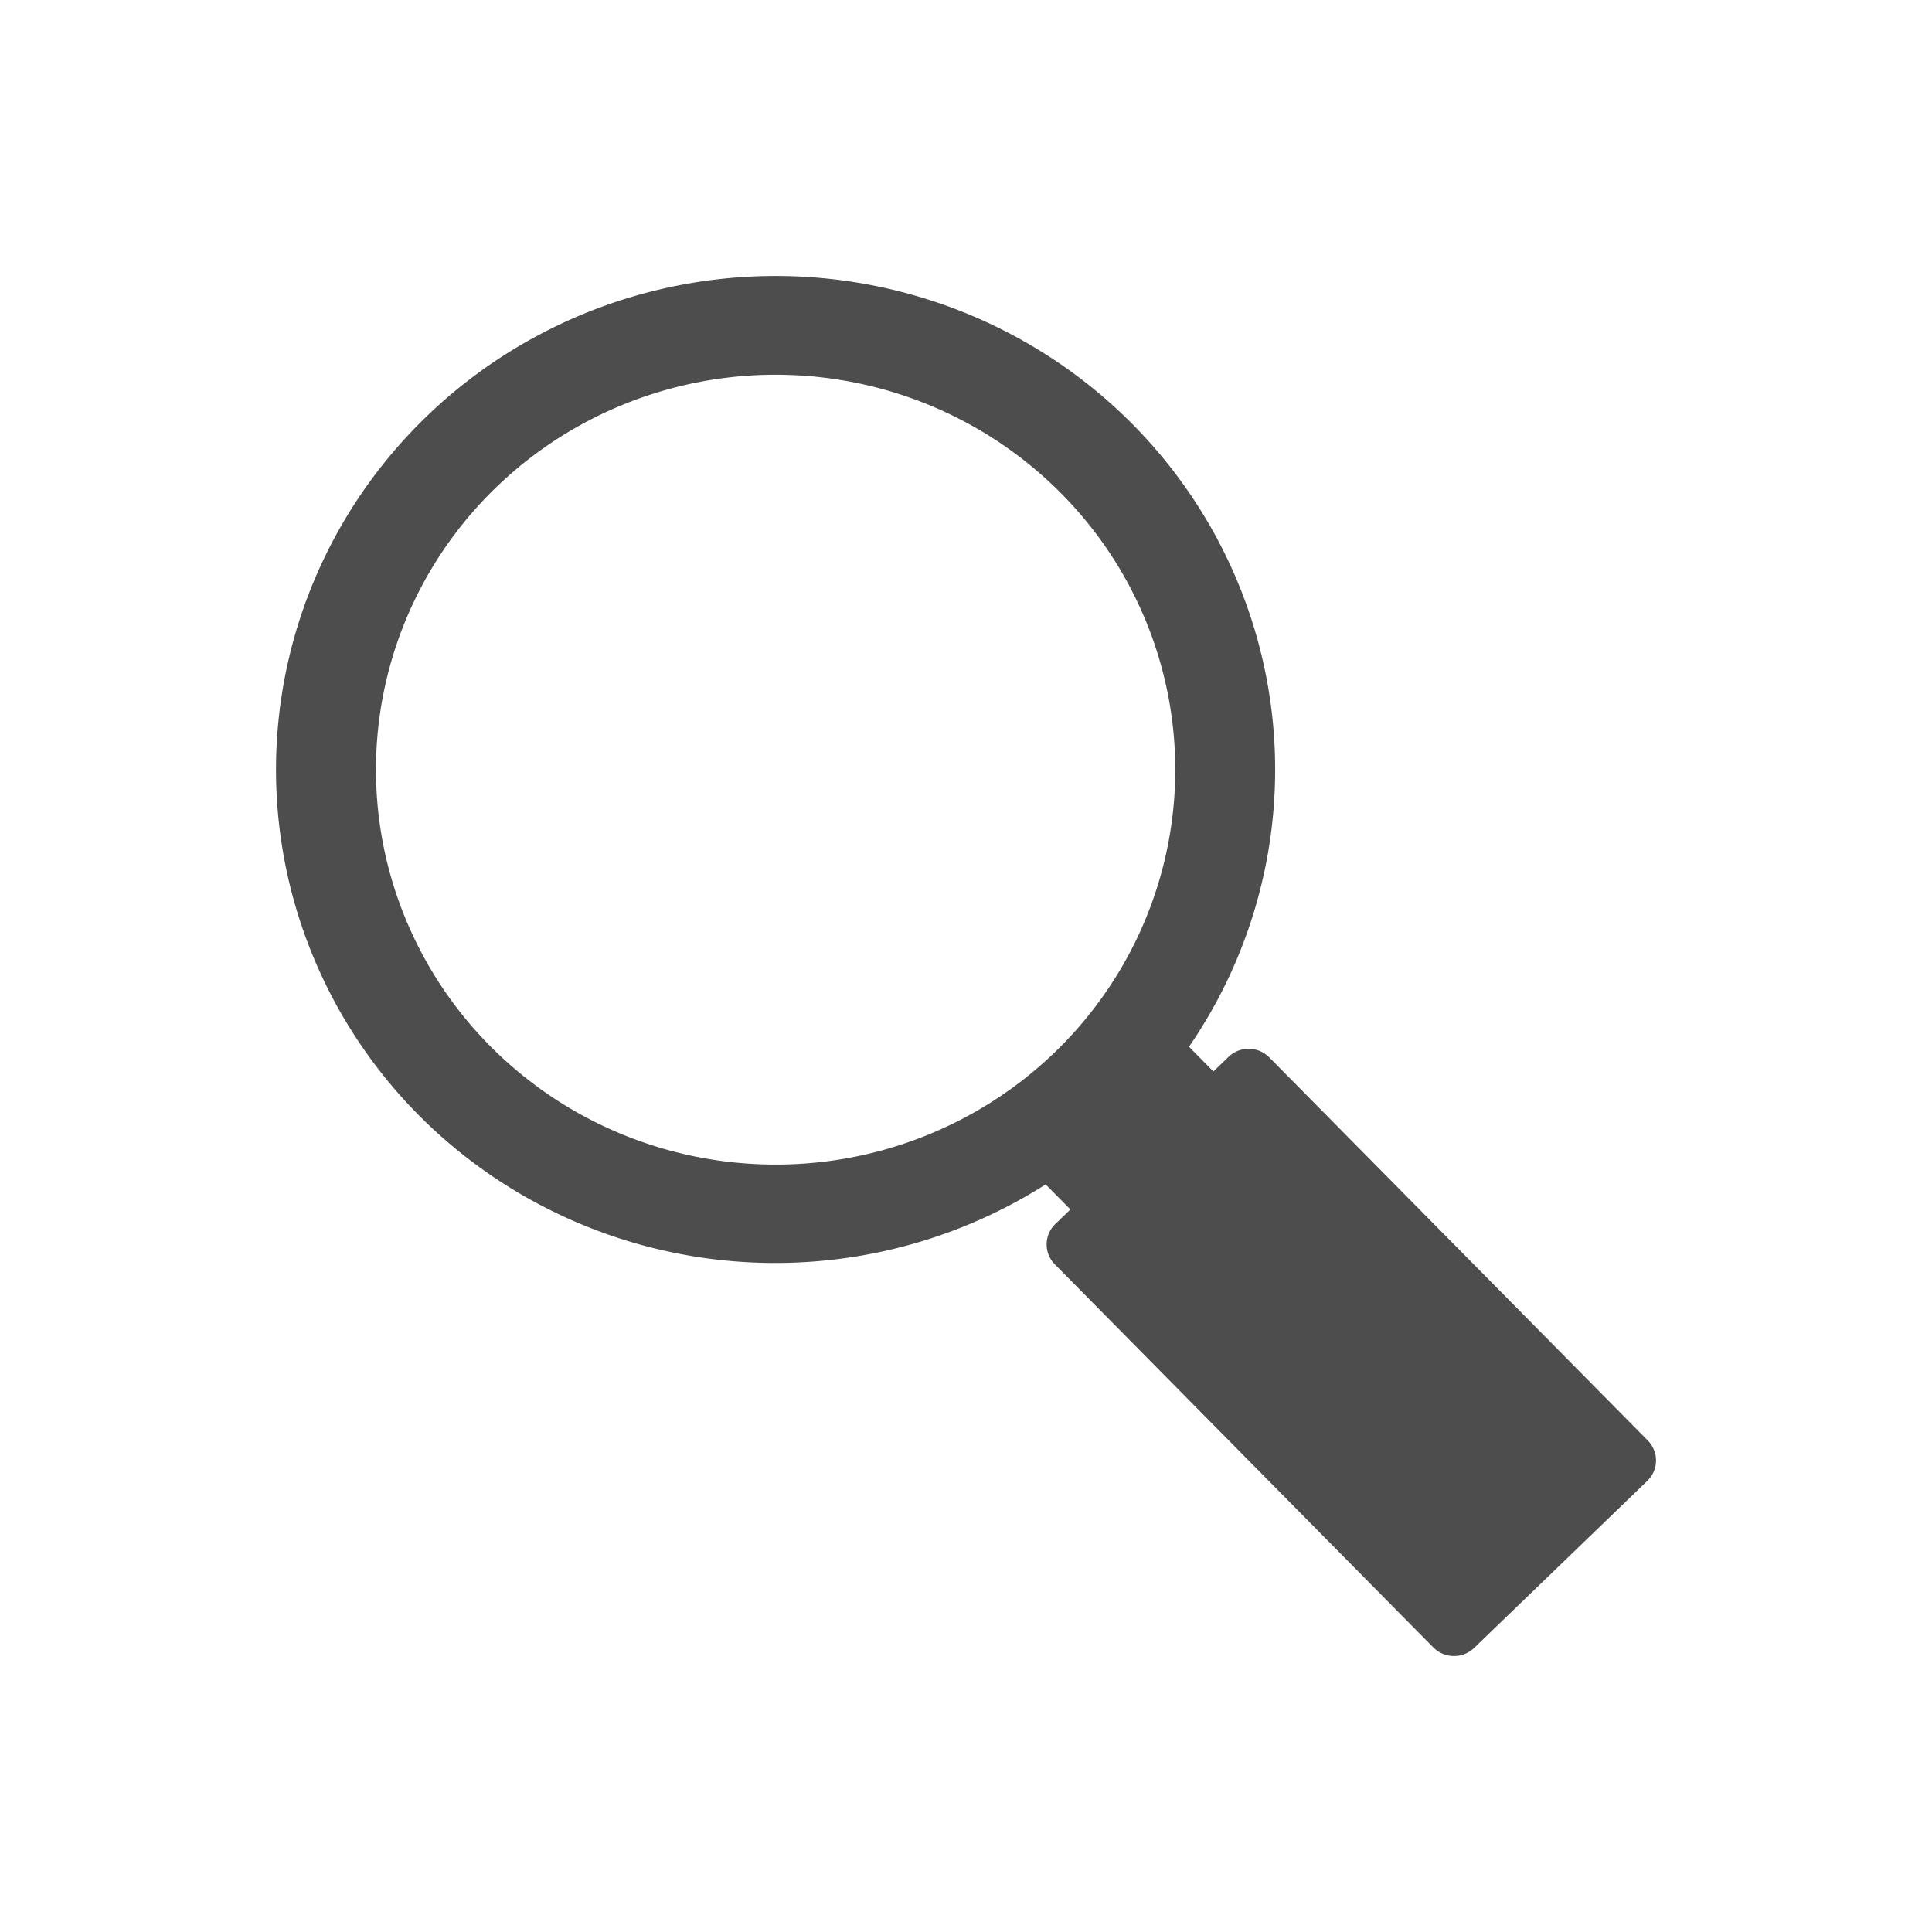
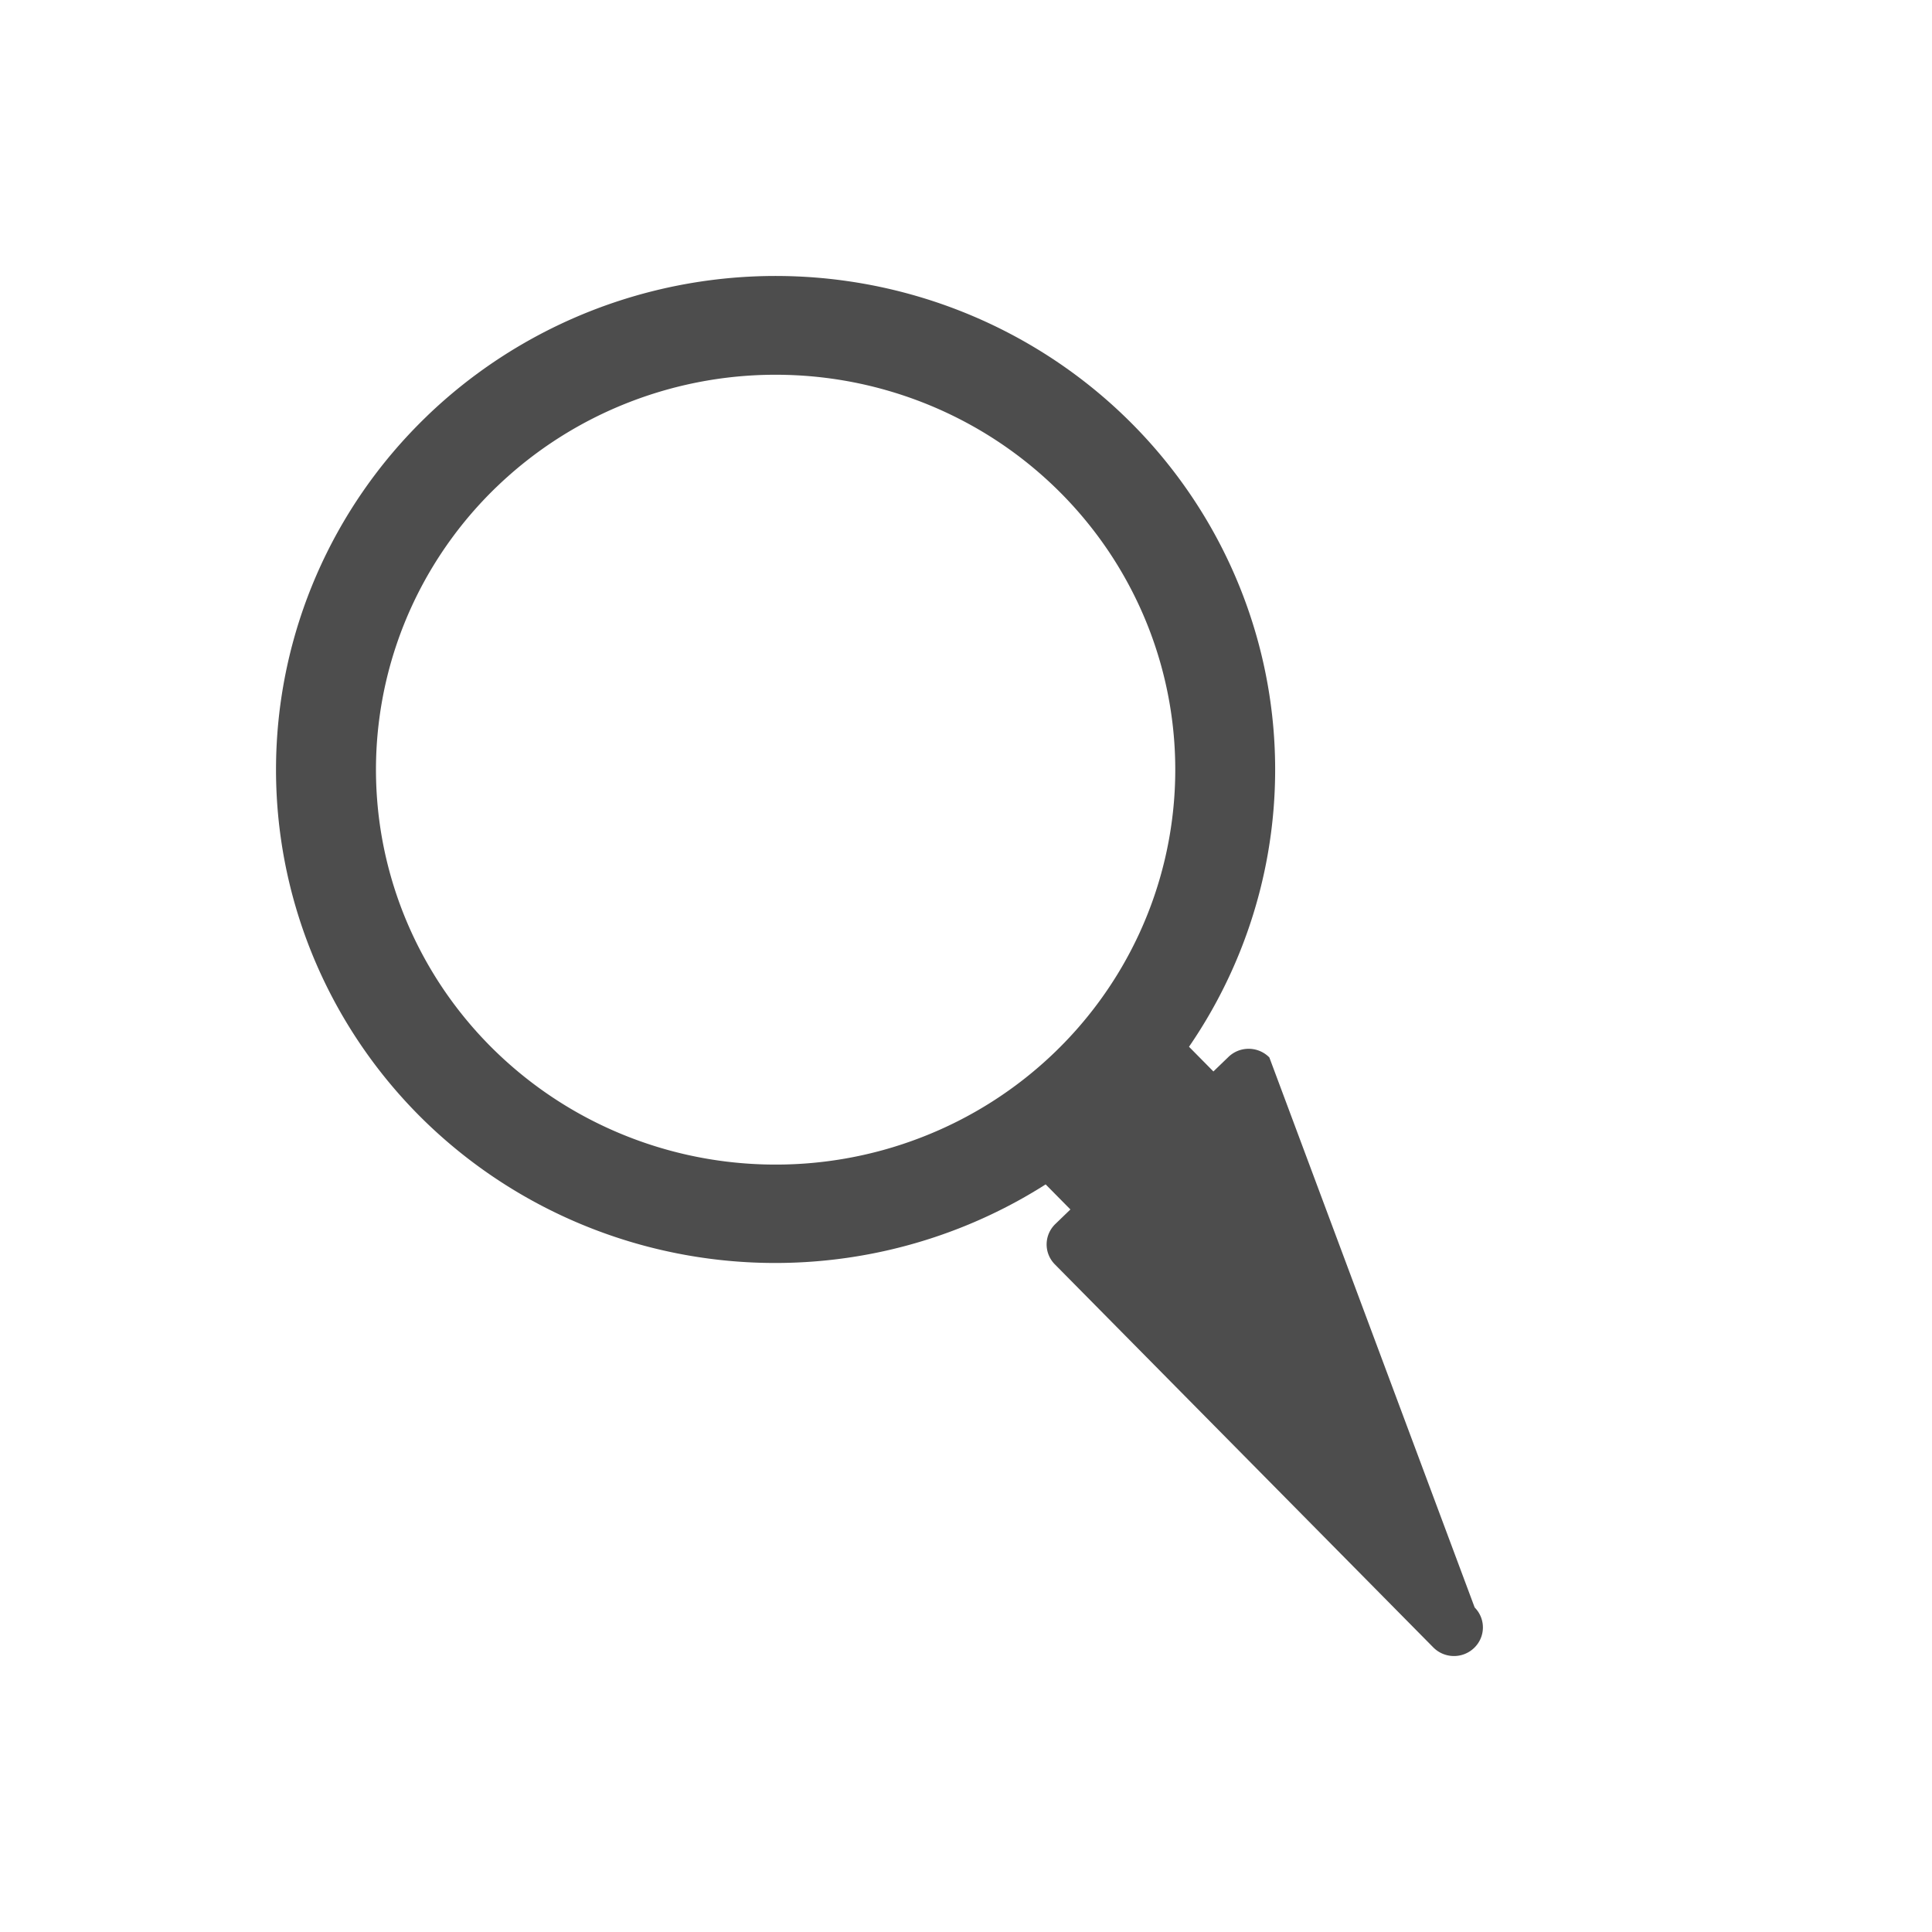
<svg xmlns="http://www.w3.org/2000/svg" xmlns:ns1="http://www.inkscape.org/namespaces/inkscape" xmlns:ns2="http://sodipodi.sourceforge.net/DTD/sodipodi-0.dtd" width="70mm" height="70mm" viewBox="0 0 70 70" version="1.1" id="svg8" ns1:version="0.92.1 r15371" ns2:docname="search-icon.svg">
  <defs id="defs2" />
  <ns2:namedview id="base" pagecolor="#ffffff" bordercolor="#666666" borderopacity="1.0" ns1:pageopacity="0.0" ns1:pageshadow="2" ns1:zoom="0.68955538" ns1:cx="168.99669" ns1:cy="124.822" ns1:document-units="mm" ns1:current-layer="layer1" showgrid="false" ns1:window-width="1024" ns1:window-height="715" ns1:window-x="-8" ns1:window-y="-8" ns1:window-maximized="1" />
  <g ns1:label="Layer 1" ns1:groupmode="layer" id="layer1" transform="translate(0,-227)">
-     <path style="opacity:1;fill:#4d4d4d;fill-opacity:1;fill-rule:nonzero;stroke:none;stroke-width:0.257;stroke-miterlimit:4;stroke-dasharray:none;stroke-opacity:0" d="m 15.457,242.088 a 18.101,17.887 0 0 0 -0.308,25.294 18.101,17.887 0 0 0 22.737,2.531 l 0.897,0.908 -0.545,0.526 c -0.415,0.401 -0.423,1.054 -0.018,1.464 l 13.71,13.877 c 0.406,0.41 1.066,0.419 1.482,0.018 l 6.272,-6.05 c 0.415,-0.401 0.423,-1.054 0.018,-1.464 L 45.991,265.313 c -0.406,-0.41 -1.066,-0.419 -1.482,-0.018 l -0.545,0.526 -0.884,-0.895 a 18.101,17.887 0 0 0 -2.026,-22.535 18.101,17.887 0 0 0 -25.597,-0.304 z m 2.529,2.56 a 14.481,14.309 0 0 1 1.085,-0.947 14.481,14.309 0 0 1 1.175,-0.835 14.481,14.309 0 0 1 1.254,-0.715 14.481,14.309 0 0 1 1.32,-0.587 14.481,14.309 0 0 1 1.373,-0.455 14.481,14.309 0 0 1 1.411,-0.317 14.481,14.309 0 0 1 1.436,-0.176 14.481,14.309 0 0 1 1.447,-0.033 14.481,14.309 0 0 1 1.443,0.109 14.481,14.309 0 0 1 1.425,0.251 14.481,14.309 0 0 1 1.393,0.391 14.481,14.309 0 0 1 1.346,0.526 14.481,14.309 0 0 1 1.286,0.656 14.481,14.309 0 0 1 1.213,0.78 14.481,14.309 0 0 1 1.128,0.896 14.481,14.309 0 0 1 0.742,0.699 14.481,14.309 0 0 1 0.958,1.072 14.481,14.309 0 0 1 0.845,1.161 14.481,14.309 0 0 1 0.723,1.239 14.481,14.309 0 0 1 0.595,1.304 14.481,14.309 0 0 1 0.46,1.356 14.481,14.309 0 0 1 0.321,1.395 14.481,14.309 0 0 1 0.178,1.419 14.481,14.309 0 0 1 0.034,1.43 14.481,14.309 0 0 1 -0.111,1.426 14.481,14.309 0 0 1 -0.254,1.408 14.481,14.309 0 0 1 -0.395,1.376 14.481,14.309 0 0 1 -0.532,1.33 14.481,14.309 0 0 1 -0.664,1.271 14.481,14.309 0 0 1 -0.789,1.199 14.481,14.309 0 0 1 -0.906,1.115 14.481,14.309 0 0 1 -0.708,0.733 14.481,14.309 0 0 1 -1.085,0.947 14.481,14.309 0 0 1 -1.175,0.835 14.481,14.309 0 0 1 -1.254,0.715 14.481,14.309 0 0 1 -1.32,0.587 14.481,14.309 0 0 1 -1.372,0.455 14.481,14.309 0 0 1 -1.411,0.317 14.481,14.309 0 0 1 -1.437,0.176 14.481,14.309 0 0 1 -1.447,0.033 14.481,14.309 0 0 1 -1.443,-0.109 14.481,14.309 0 0 1 -1.425,-0.251 14.481,14.309 0 0 1 -1.393,-0.391 14.481,14.309 0 0 1 -1.346,-0.526 14.481,14.309 0 0 1 -1.286,-0.656 14.481,14.309 0 0 1 -1.213,-0.78 14.481,14.309 0 0 1 -1.128,-0.896 14.481,14.309 0 0 1 -0.742,-0.699 14.481,14.309 0 0 1 -0.958,-1.072 14.481,14.309 0 0 1 -0.845,-1.161 14.481,14.309 0 0 1 -0.723,-1.239 14.481,14.309 0 0 1 -0.595,-1.304 14.481,14.309 0 0 1 -0.46,-1.356 14.481,14.309 0 0 1 -0.321,-1.395 14.481,14.309 0 0 1 -0.178,-1.42 14.481,14.309 0 0 1 -0.034,-1.43 14.481,14.309 0 0 1 0.111,-1.426 14.481,14.309 0 0 1 0.254,-1.408 14.481,14.309 0 0 1 0.395,-1.376 14.481,14.309 0 0 1 0.532,-1.33 14.481,14.309 0 0 1 0.664,-1.271 14.481,14.309 0 0 1 0.789,-1.199 14.481,14.309 0 0 1 0.906,-1.115 14.481,14.309 0 0 1 0.708,-0.733 z" id="path12" ns1:connector-curvature="0" />
+     <path style="opacity:1;fill:#4d4d4d;fill-opacity:1;fill-rule:nonzero;stroke:none;stroke-width:0.257;stroke-miterlimit:4;stroke-dasharray:none;stroke-opacity:0" d="m 15.457,242.088 a 18.101,17.887 0 0 0 -0.308,25.294 18.101,17.887 0 0 0 22.737,2.531 l 0.897,0.908 -0.545,0.526 c -0.415,0.401 -0.423,1.054 -0.018,1.464 l 13.71,13.877 c 0.406,0.41 1.066,0.419 1.482,0.018 c 0.415,-0.401 0.423,-1.054 0.018,-1.464 L 45.991,265.313 c -0.406,-0.41 -1.066,-0.419 -1.482,-0.018 l -0.545,0.526 -0.884,-0.895 a 18.101,17.887 0 0 0 -2.026,-22.535 18.101,17.887 0 0 0 -25.597,-0.304 z m 2.529,2.56 a 14.481,14.309 0 0 1 1.085,-0.947 14.481,14.309 0 0 1 1.175,-0.835 14.481,14.309 0 0 1 1.254,-0.715 14.481,14.309 0 0 1 1.32,-0.587 14.481,14.309 0 0 1 1.373,-0.455 14.481,14.309 0 0 1 1.411,-0.317 14.481,14.309 0 0 1 1.436,-0.176 14.481,14.309 0 0 1 1.447,-0.033 14.481,14.309 0 0 1 1.443,0.109 14.481,14.309 0 0 1 1.425,0.251 14.481,14.309 0 0 1 1.393,0.391 14.481,14.309 0 0 1 1.346,0.526 14.481,14.309 0 0 1 1.286,0.656 14.481,14.309 0 0 1 1.213,0.78 14.481,14.309 0 0 1 1.128,0.896 14.481,14.309 0 0 1 0.742,0.699 14.481,14.309 0 0 1 0.958,1.072 14.481,14.309 0 0 1 0.845,1.161 14.481,14.309 0 0 1 0.723,1.239 14.481,14.309 0 0 1 0.595,1.304 14.481,14.309 0 0 1 0.46,1.356 14.481,14.309 0 0 1 0.321,1.395 14.481,14.309 0 0 1 0.178,1.419 14.481,14.309 0 0 1 0.034,1.43 14.481,14.309 0 0 1 -0.111,1.426 14.481,14.309 0 0 1 -0.254,1.408 14.481,14.309 0 0 1 -0.395,1.376 14.481,14.309 0 0 1 -0.532,1.33 14.481,14.309 0 0 1 -0.664,1.271 14.481,14.309 0 0 1 -0.789,1.199 14.481,14.309 0 0 1 -0.906,1.115 14.481,14.309 0 0 1 -0.708,0.733 14.481,14.309 0 0 1 -1.085,0.947 14.481,14.309 0 0 1 -1.175,0.835 14.481,14.309 0 0 1 -1.254,0.715 14.481,14.309 0 0 1 -1.32,0.587 14.481,14.309 0 0 1 -1.372,0.455 14.481,14.309 0 0 1 -1.411,0.317 14.481,14.309 0 0 1 -1.437,0.176 14.481,14.309 0 0 1 -1.447,0.033 14.481,14.309 0 0 1 -1.443,-0.109 14.481,14.309 0 0 1 -1.425,-0.251 14.481,14.309 0 0 1 -1.393,-0.391 14.481,14.309 0 0 1 -1.346,-0.526 14.481,14.309 0 0 1 -1.286,-0.656 14.481,14.309 0 0 1 -1.213,-0.78 14.481,14.309 0 0 1 -1.128,-0.896 14.481,14.309 0 0 1 -0.742,-0.699 14.481,14.309 0 0 1 -0.958,-1.072 14.481,14.309 0 0 1 -0.845,-1.161 14.481,14.309 0 0 1 -0.723,-1.239 14.481,14.309 0 0 1 -0.595,-1.304 14.481,14.309 0 0 1 -0.46,-1.356 14.481,14.309 0 0 1 -0.321,-1.395 14.481,14.309 0 0 1 -0.178,-1.42 14.481,14.309 0 0 1 -0.034,-1.43 14.481,14.309 0 0 1 0.111,-1.426 14.481,14.309 0 0 1 0.254,-1.408 14.481,14.309 0 0 1 0.395,-1.376 14.481,14.309 0 0 1 0.532,-1.33 14.481,14.309 0 0 1 0.664,-1.271 14.481,14.309 0 0 1 0.789,-1.199 14.481,14.309 0 0 1 0.906,-1.115 14.481,14.309 0 0 1 0.708,-0.733 z" id="path12" ns1:connector-curvature="0" />
  </g>
</svg>